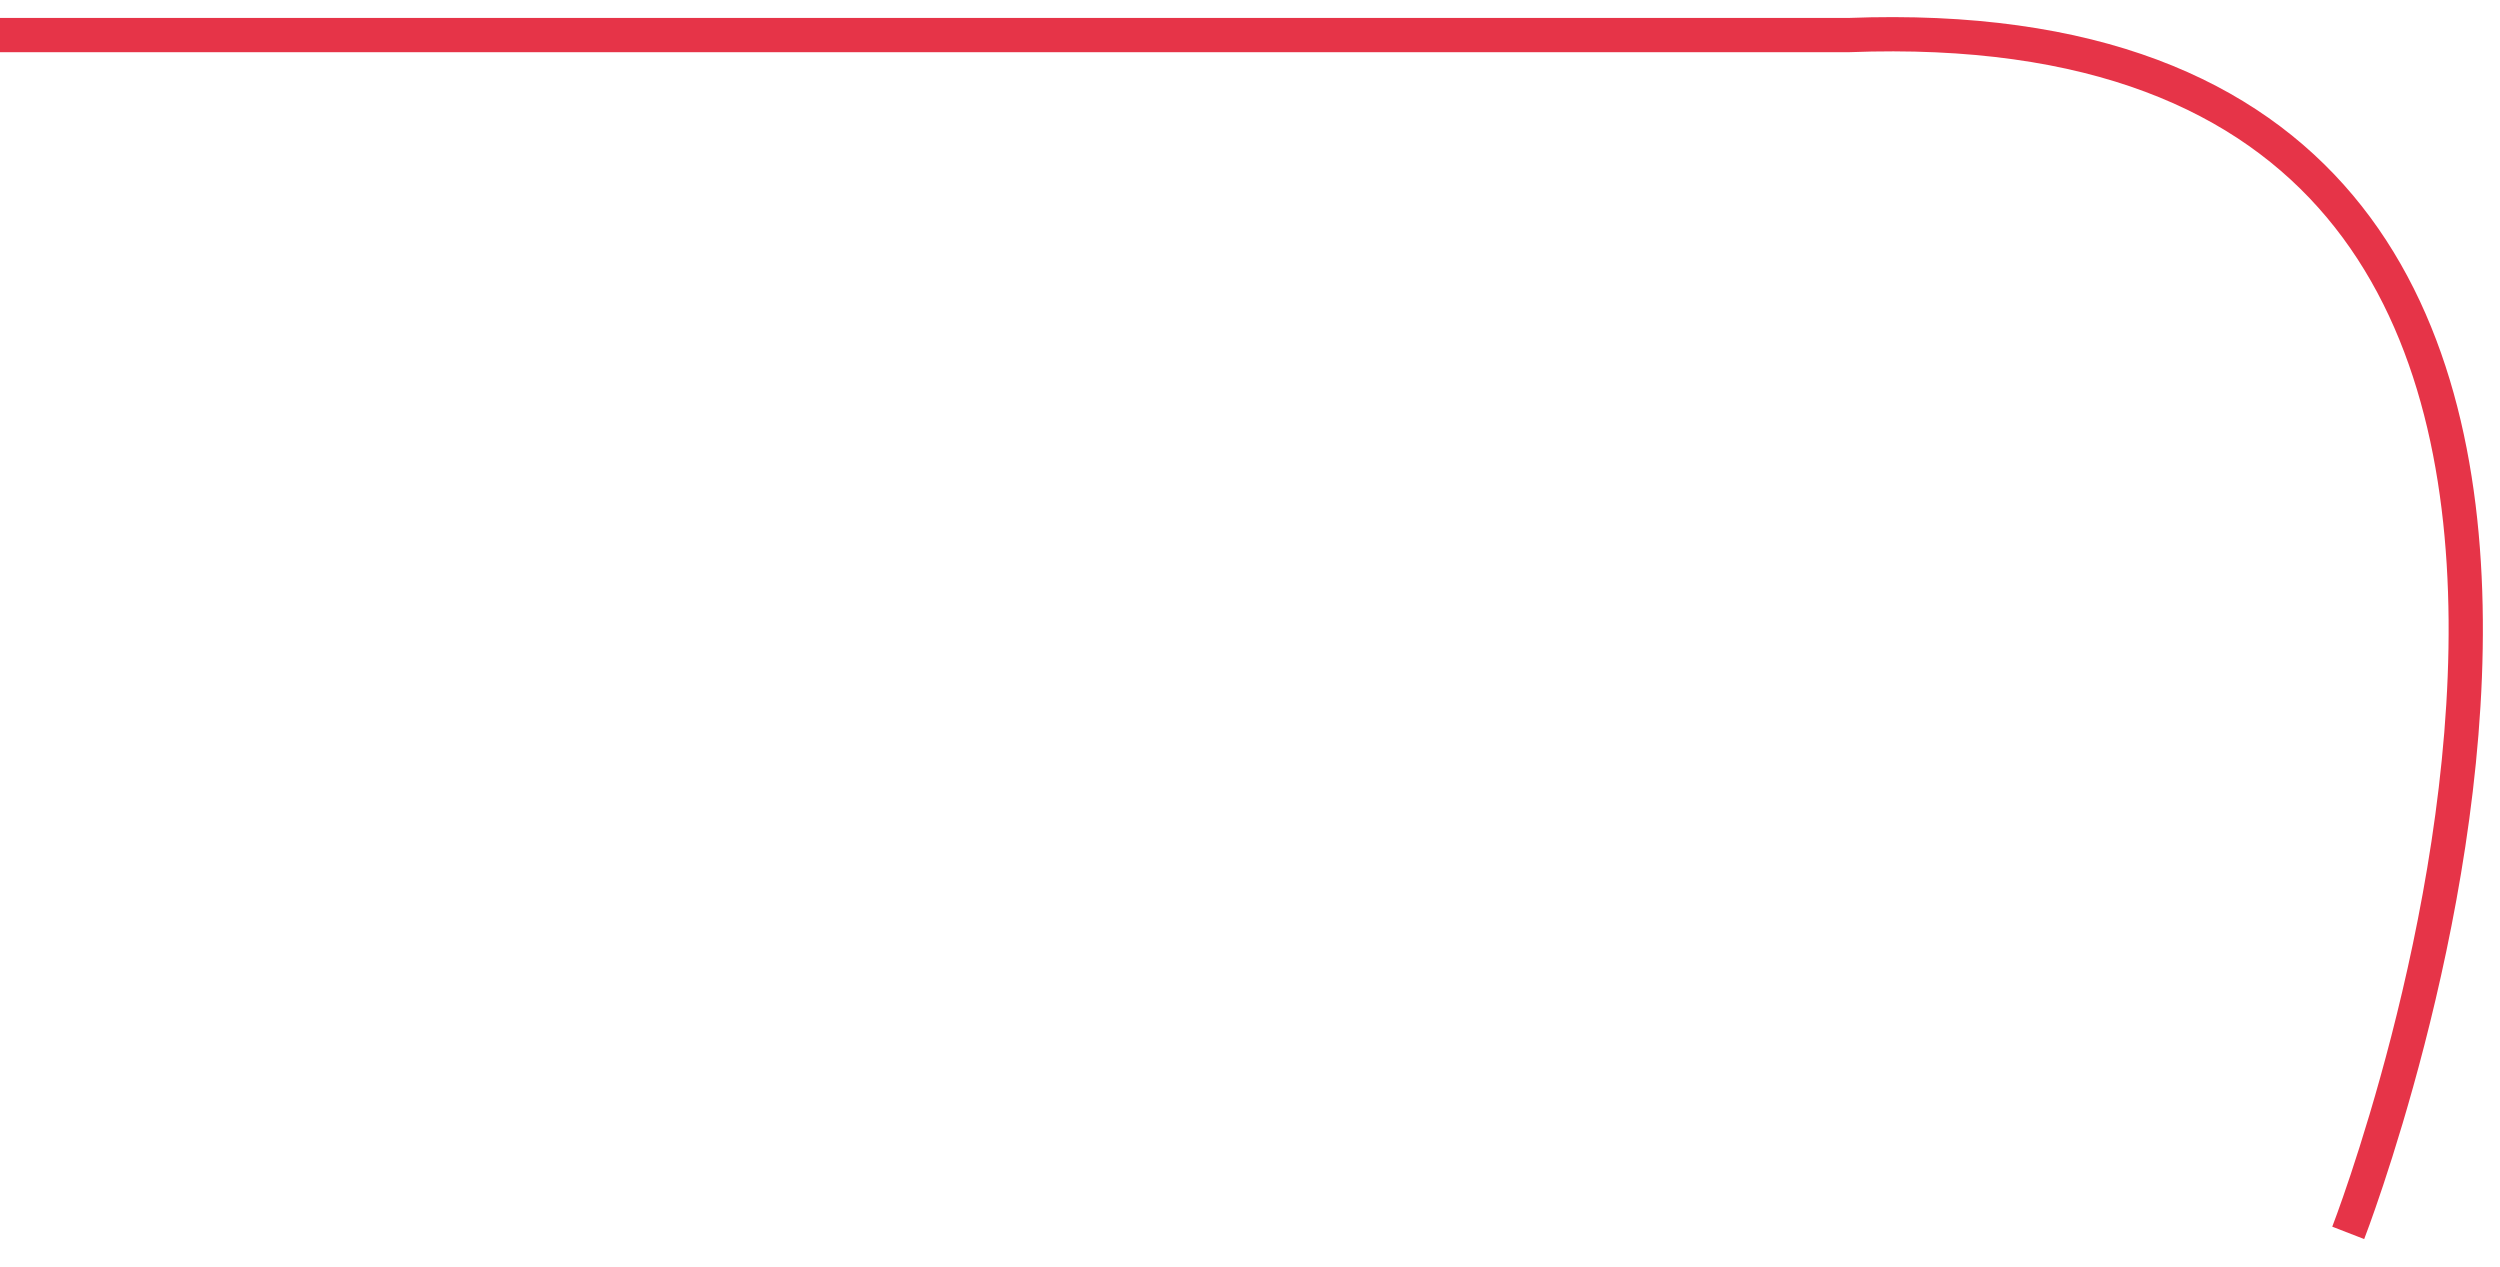
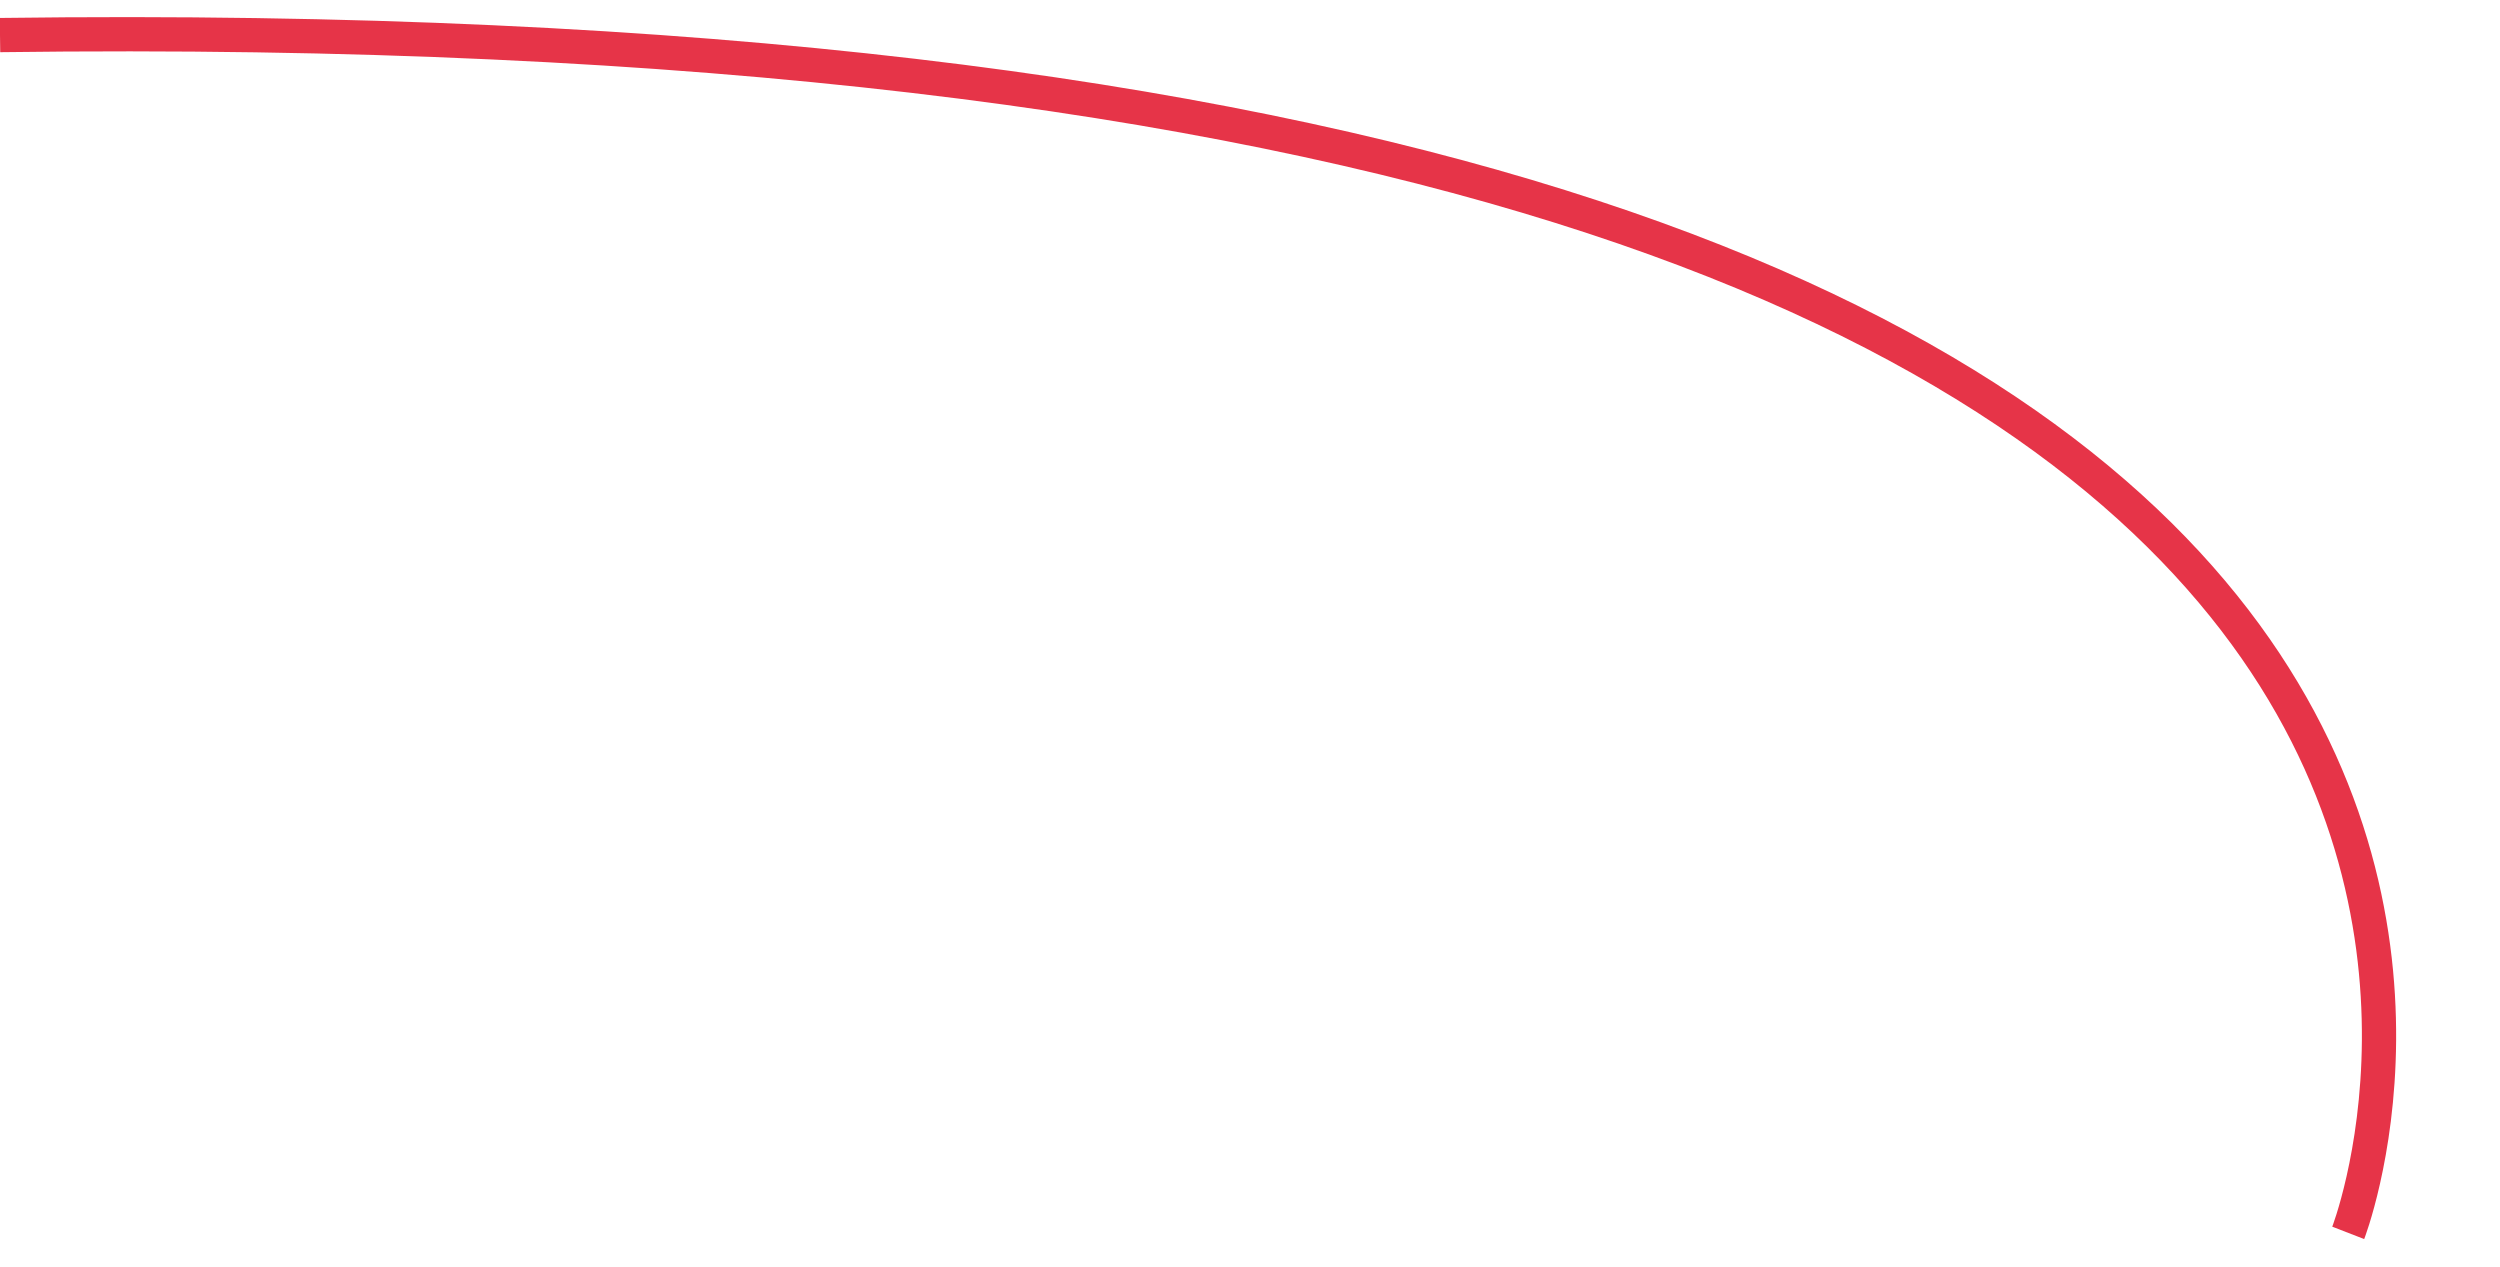
<svg xmlns="http://www.w3.org/2000/svg" width="73" height="37" viewBox="0 0 73 37" fill="none">
-   <path d="M0 1.024H53.981C82.58 -0.07 68.568 36 68.568 36" stroke="#E63448" />
+   <path d="M0 1.024C82.58 -0.07 68.568 36 68.568 36" stroke="#E63448" />
</svg>